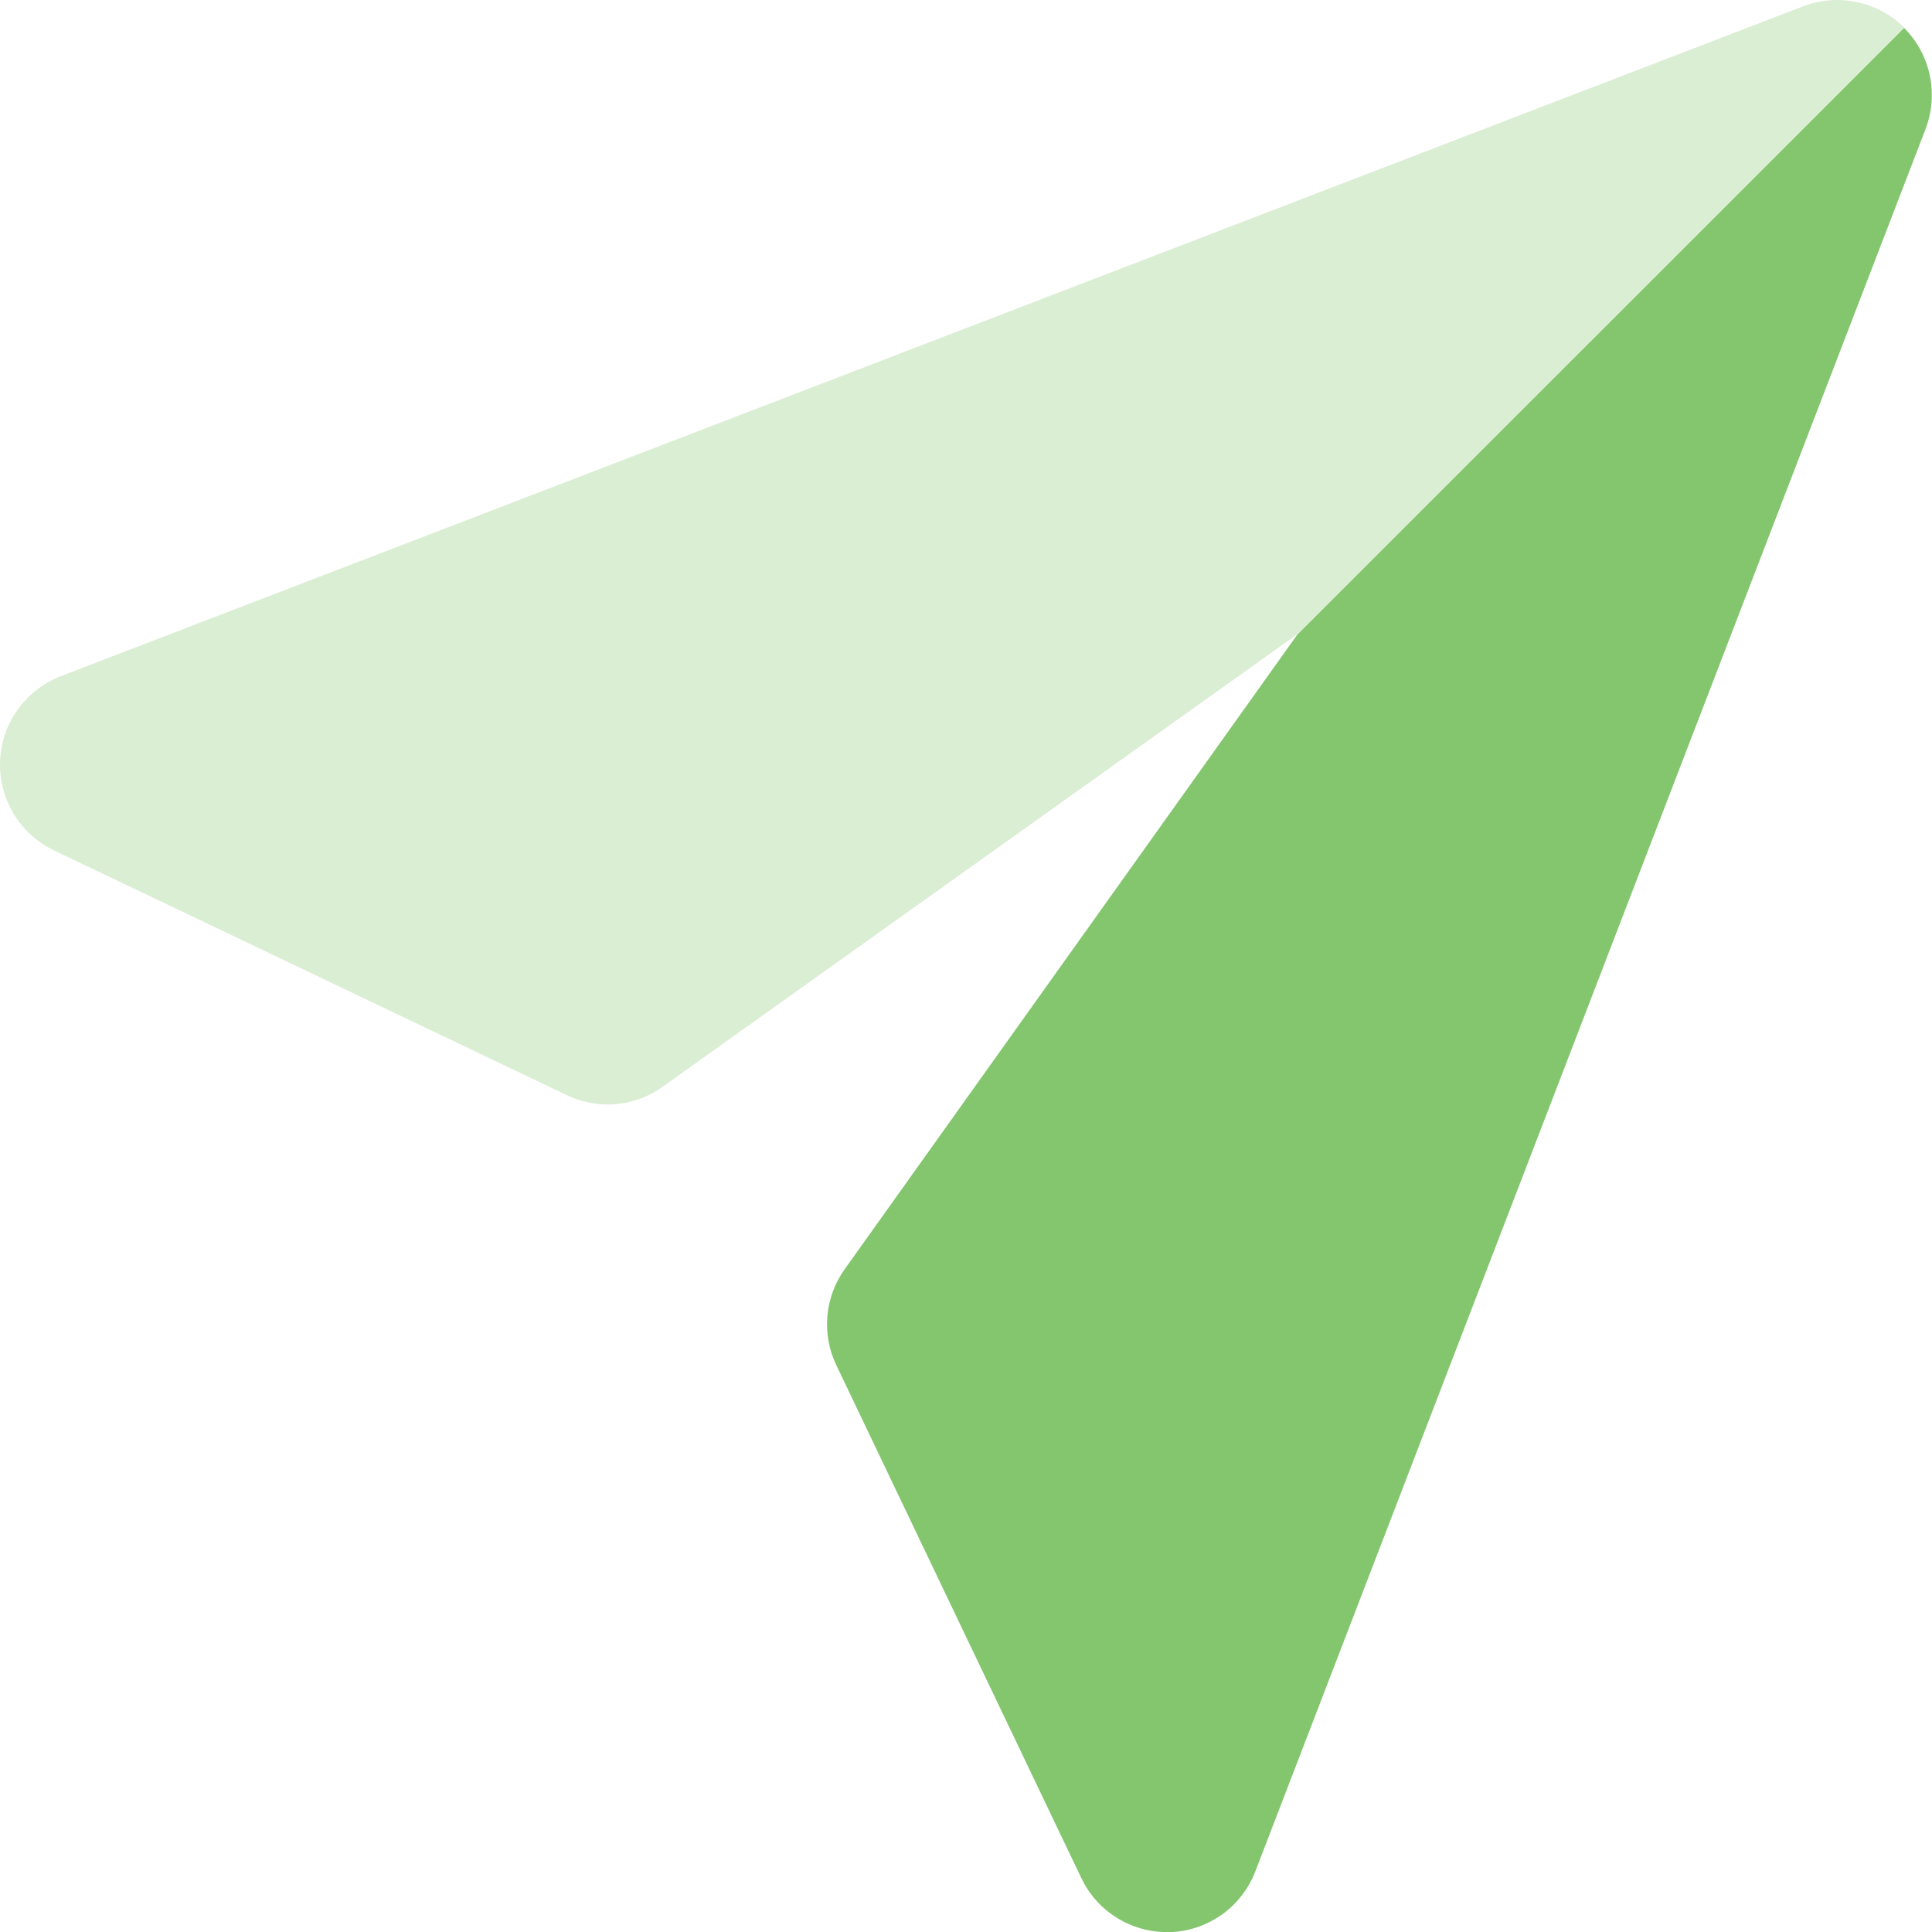
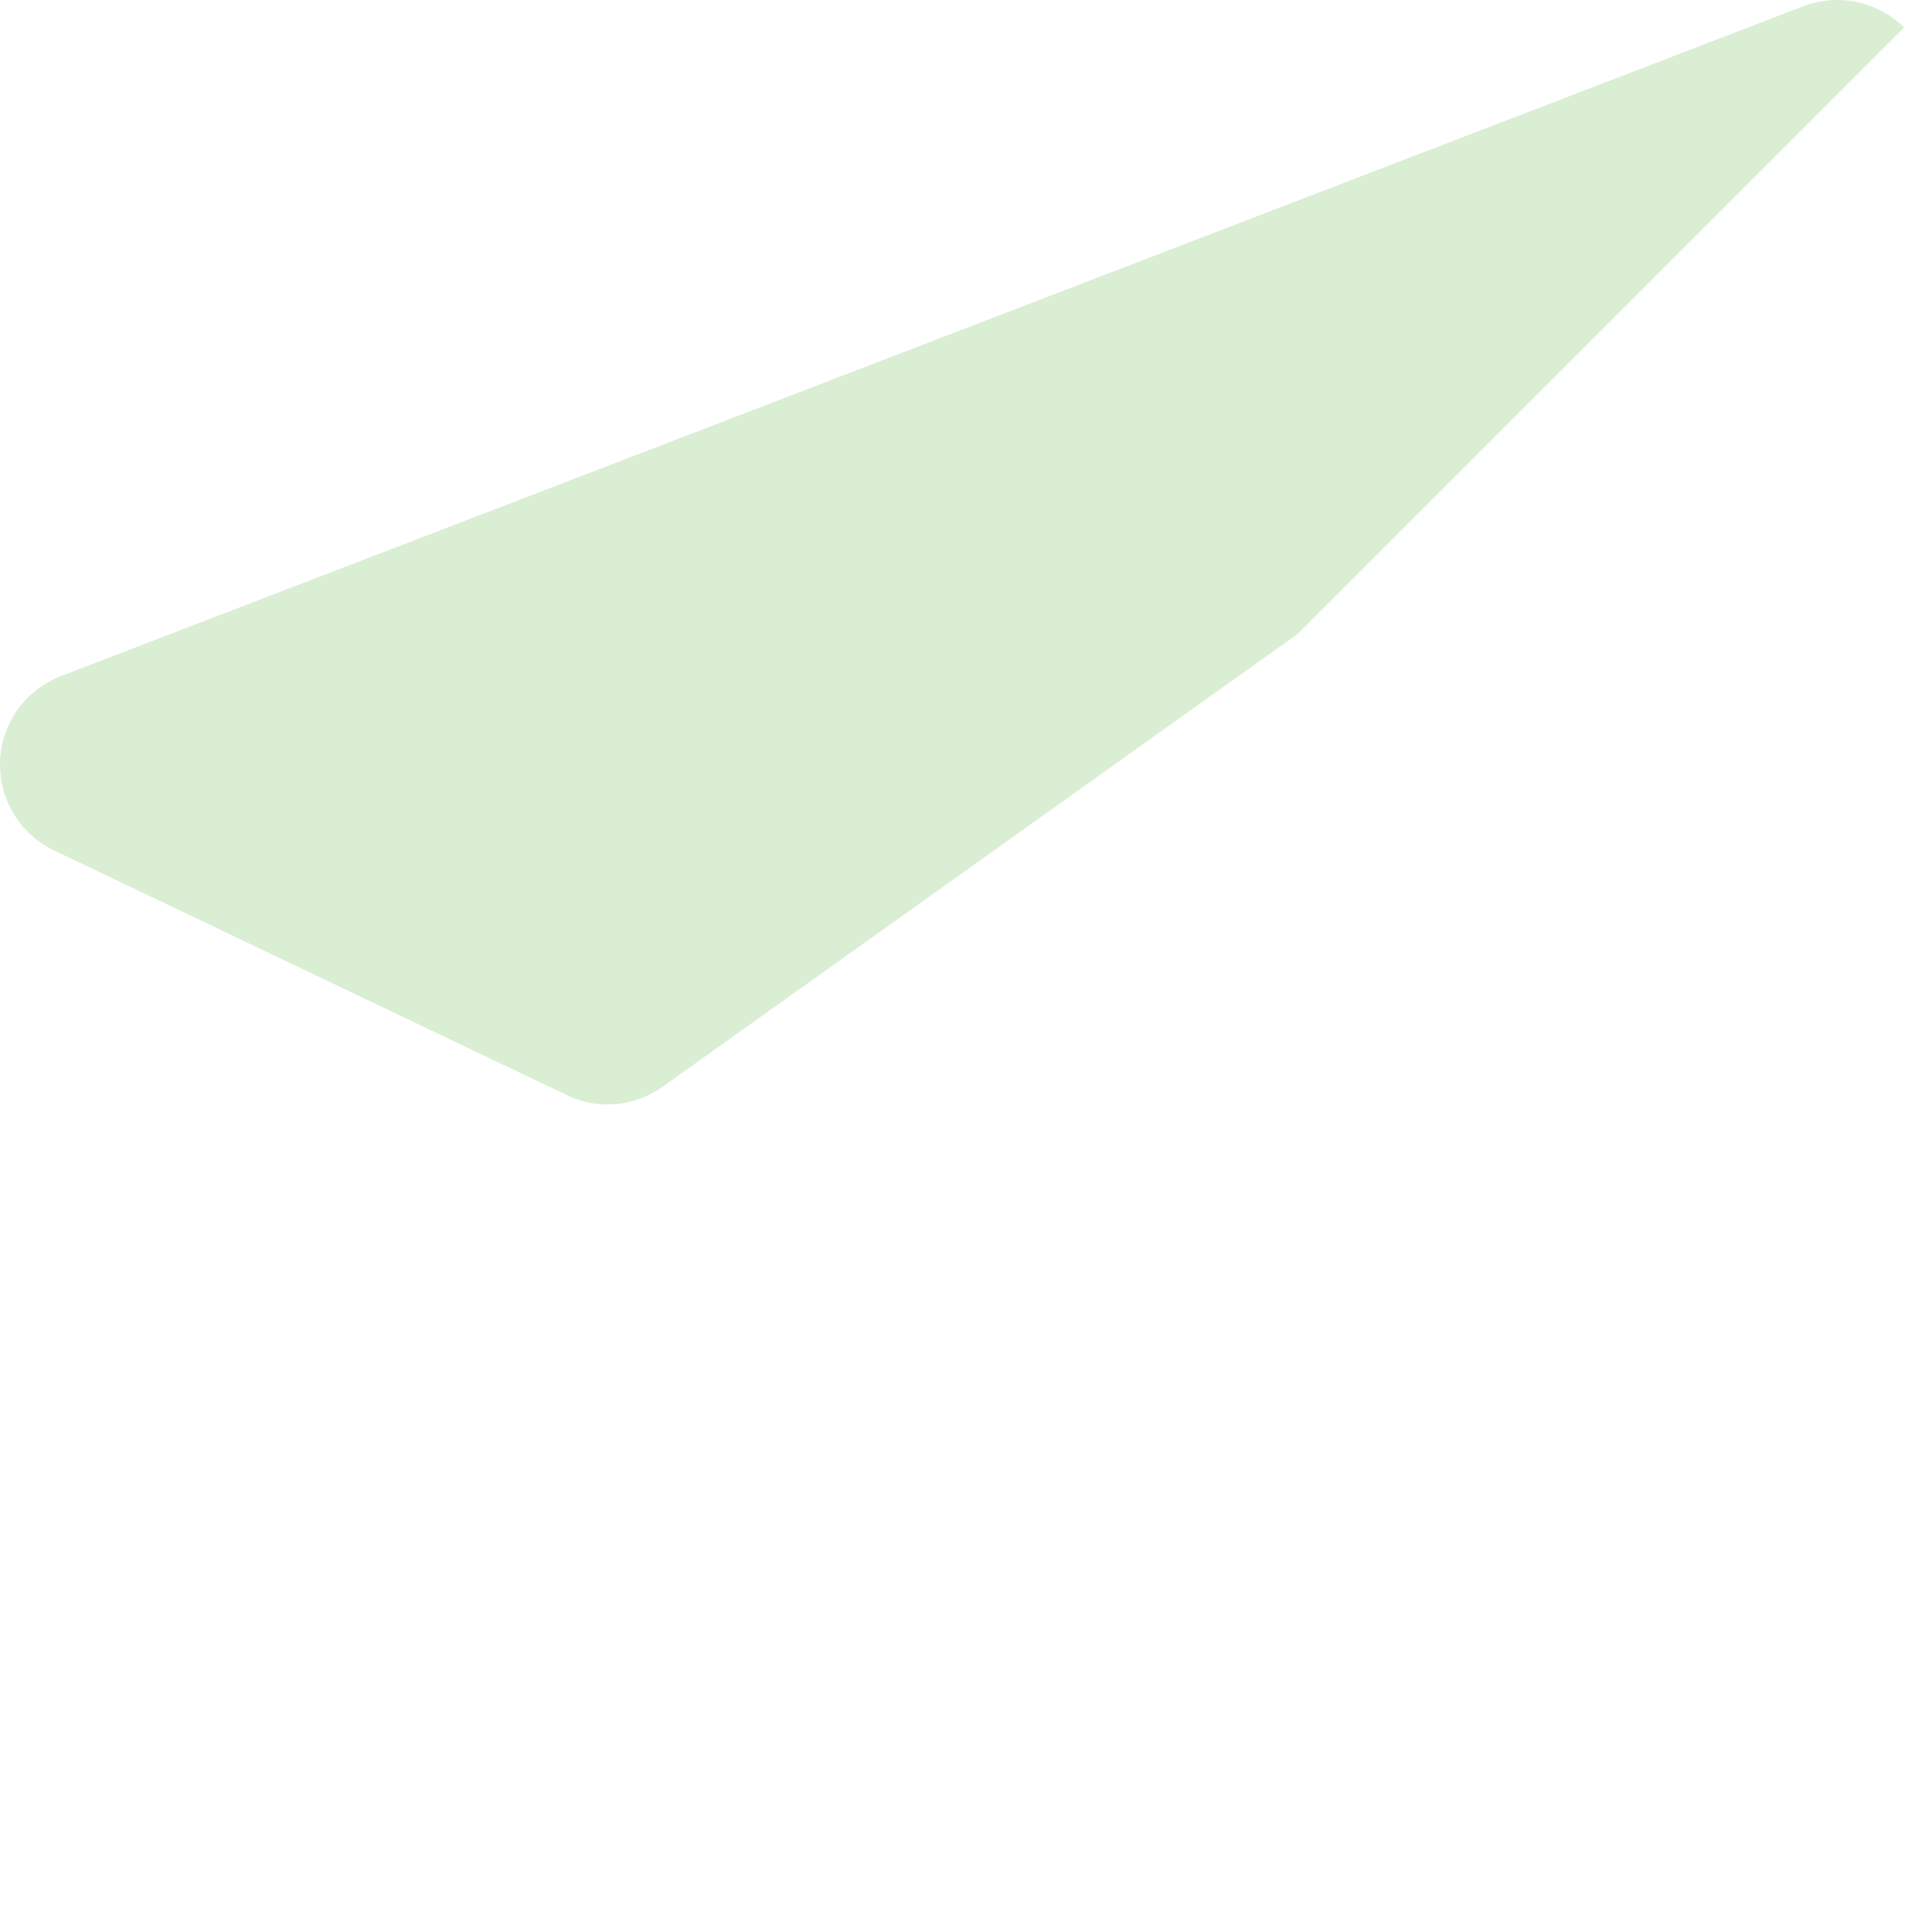
<svg xmlns="http://www.w3.org/2000/svg" width="20" height="20" viewBox="0 0 20 20" fill="none">
-   <path d="M13.43 6.569L8.744 13.139C8.642 13.282 8.58 13.449 8.565 13.623C8.55 13.798 8.581 13.973 8.657 14.131L11.194 19.442C11.274 19.609 11.399 19.751 11.556 19.849C11.712 19.948 11.894 20.001 12.079 20.001H12.117C12.309 19.994 12.494 19.93 12.65 19.819C12.806 19.707 12.926 19.552 12.995 19.373L19.933 1.336C20.001 1.159 20.016 0.966 19.977 0.78C19.938 0.594 19.845 0.423 19.711 0.289L13.43 6.569Z" fill="#83C66D" />
  <path opacity="0.3" d="M18.664 0.066L0.626 7.001C0.448 7.071 0.293 7.191 0.182 7.347C0.071 7.502 0.008 7.687 0.001 7.879C-0.007 8.07 0.042 8.259 0.141 8.423C0.239 8.587 0.384 8.719 0.556 8.802L5.866 11.336C6.024 11.413 6.199 11.445 6.374 11.43C6.548 11.415 6.716 11.353 6.858 11.251L13.43 6.565L19.711 0.284C19.576 0.151 19.405 0.059 19.22 0.021C19.034 -0.018 18.841 -0.002 18.664 0.066Z" fill="#83C66D" />
</svg>